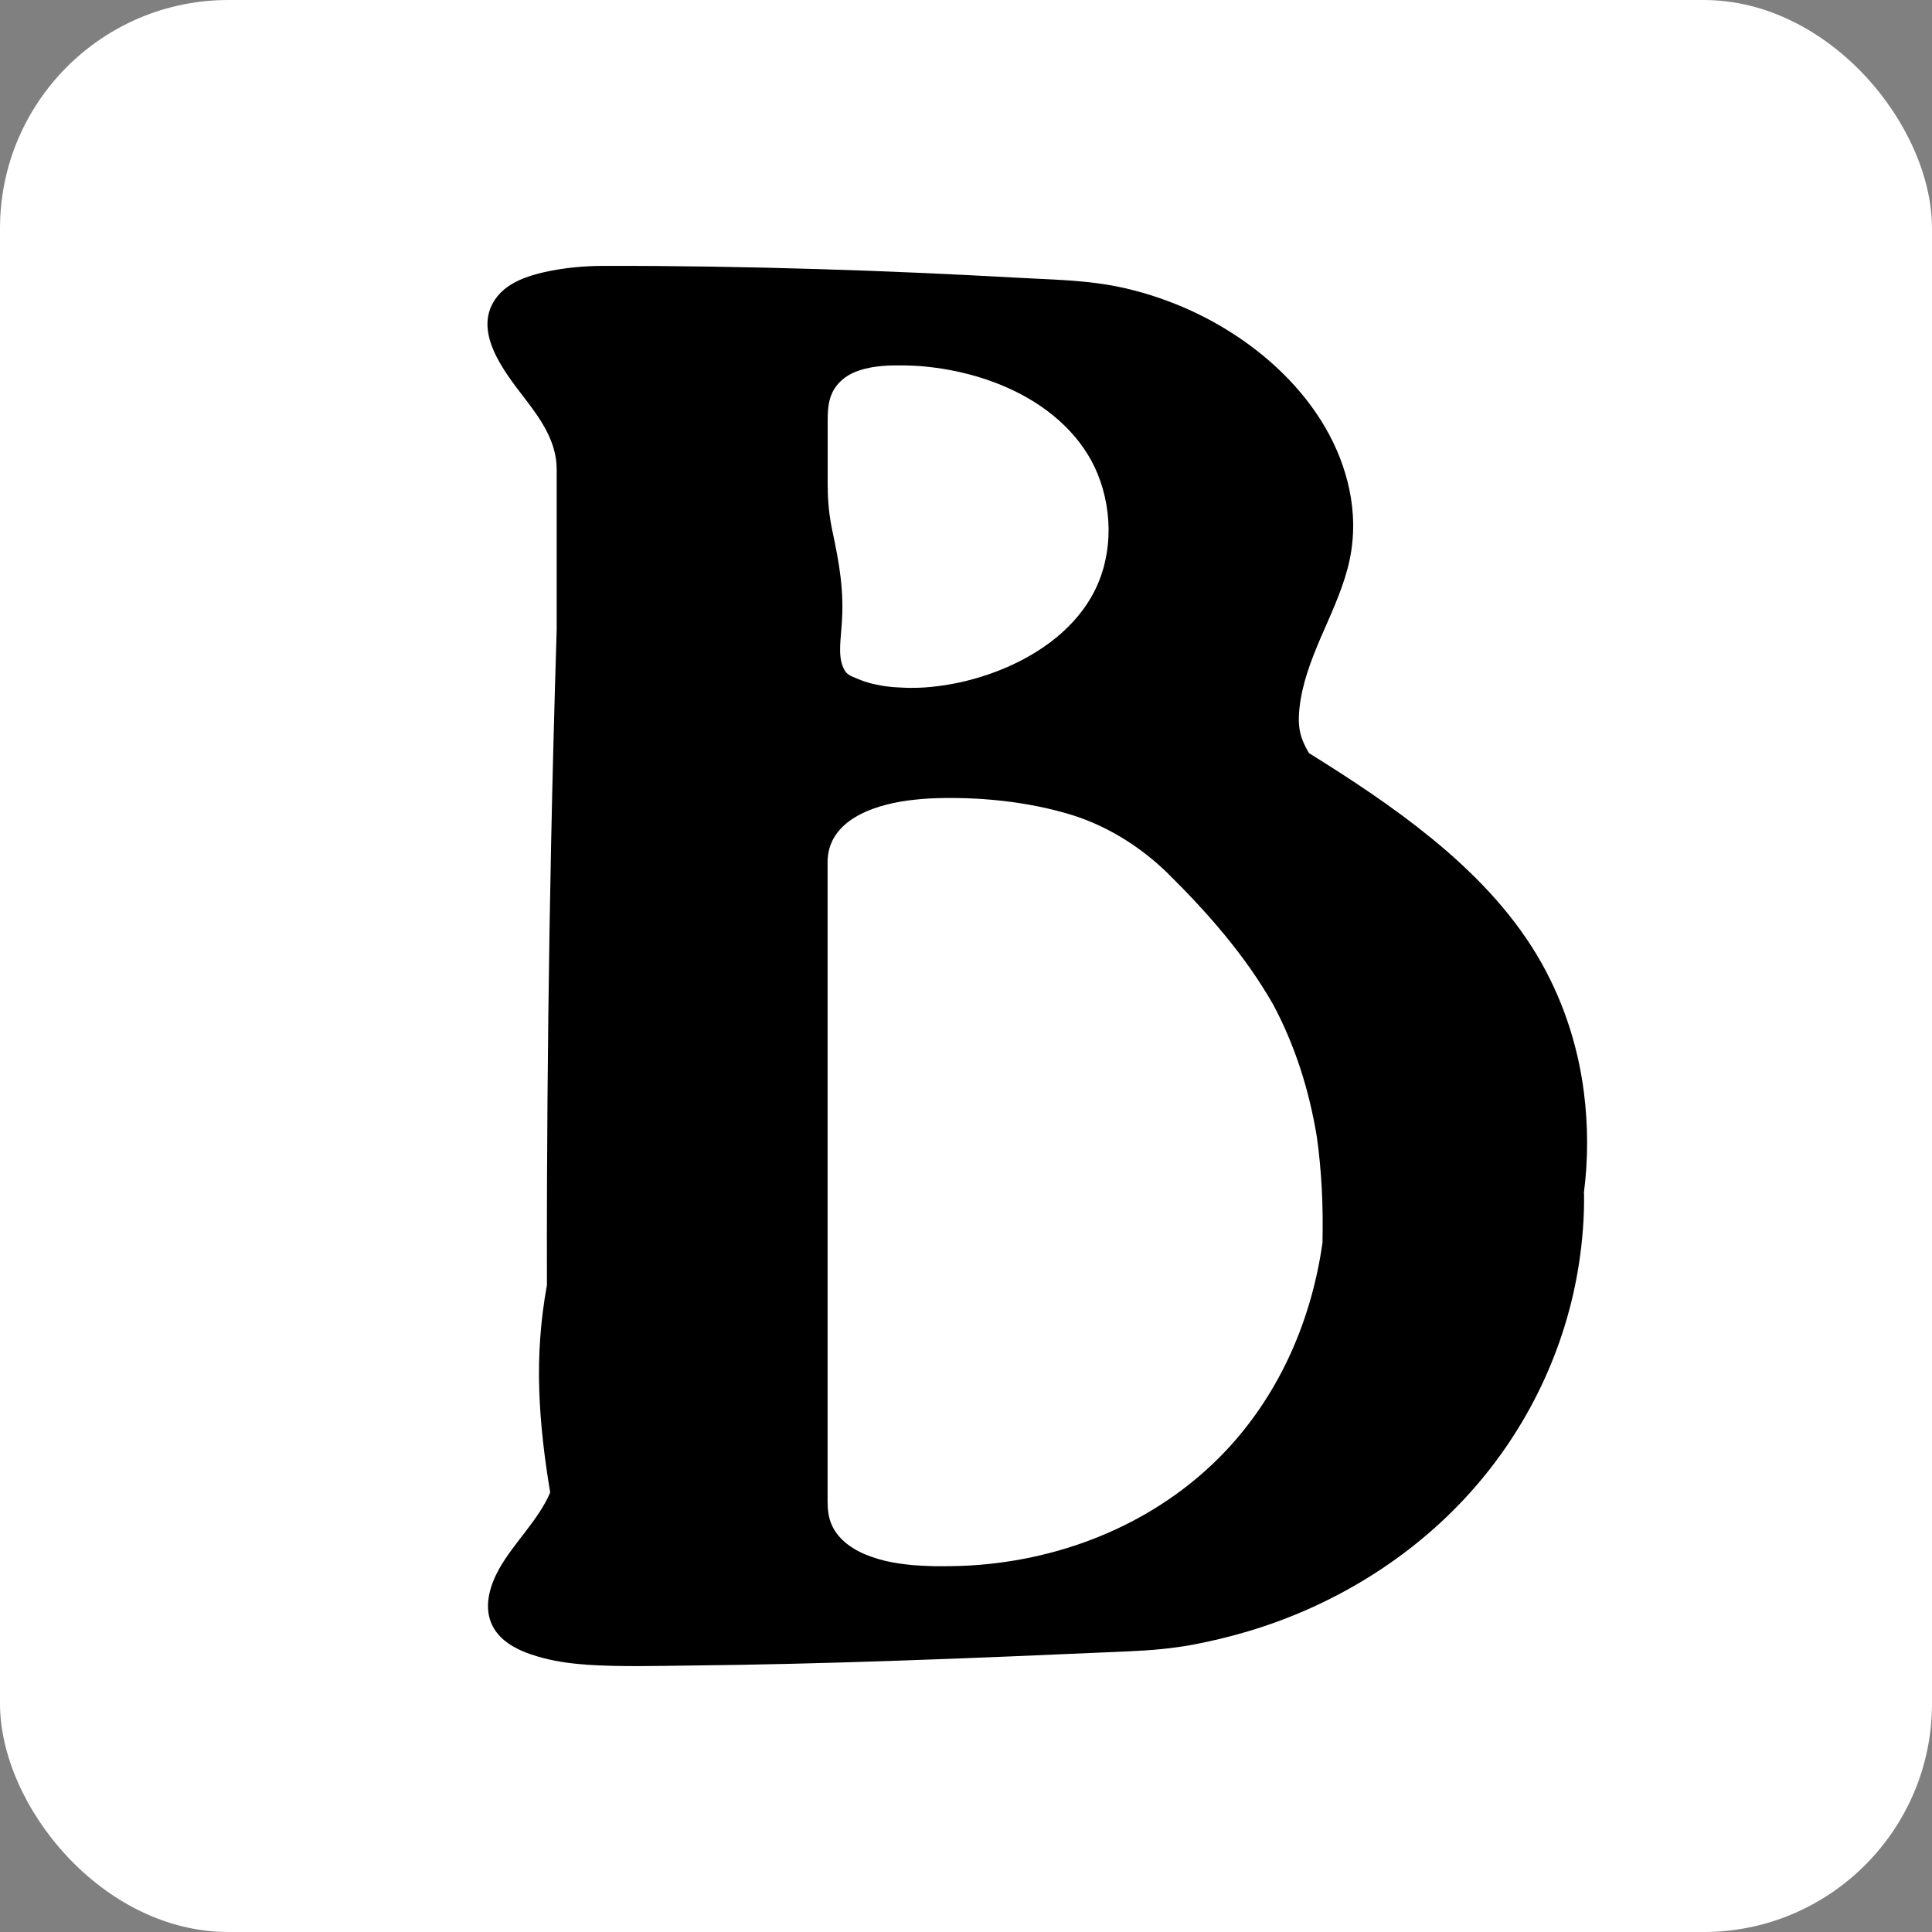
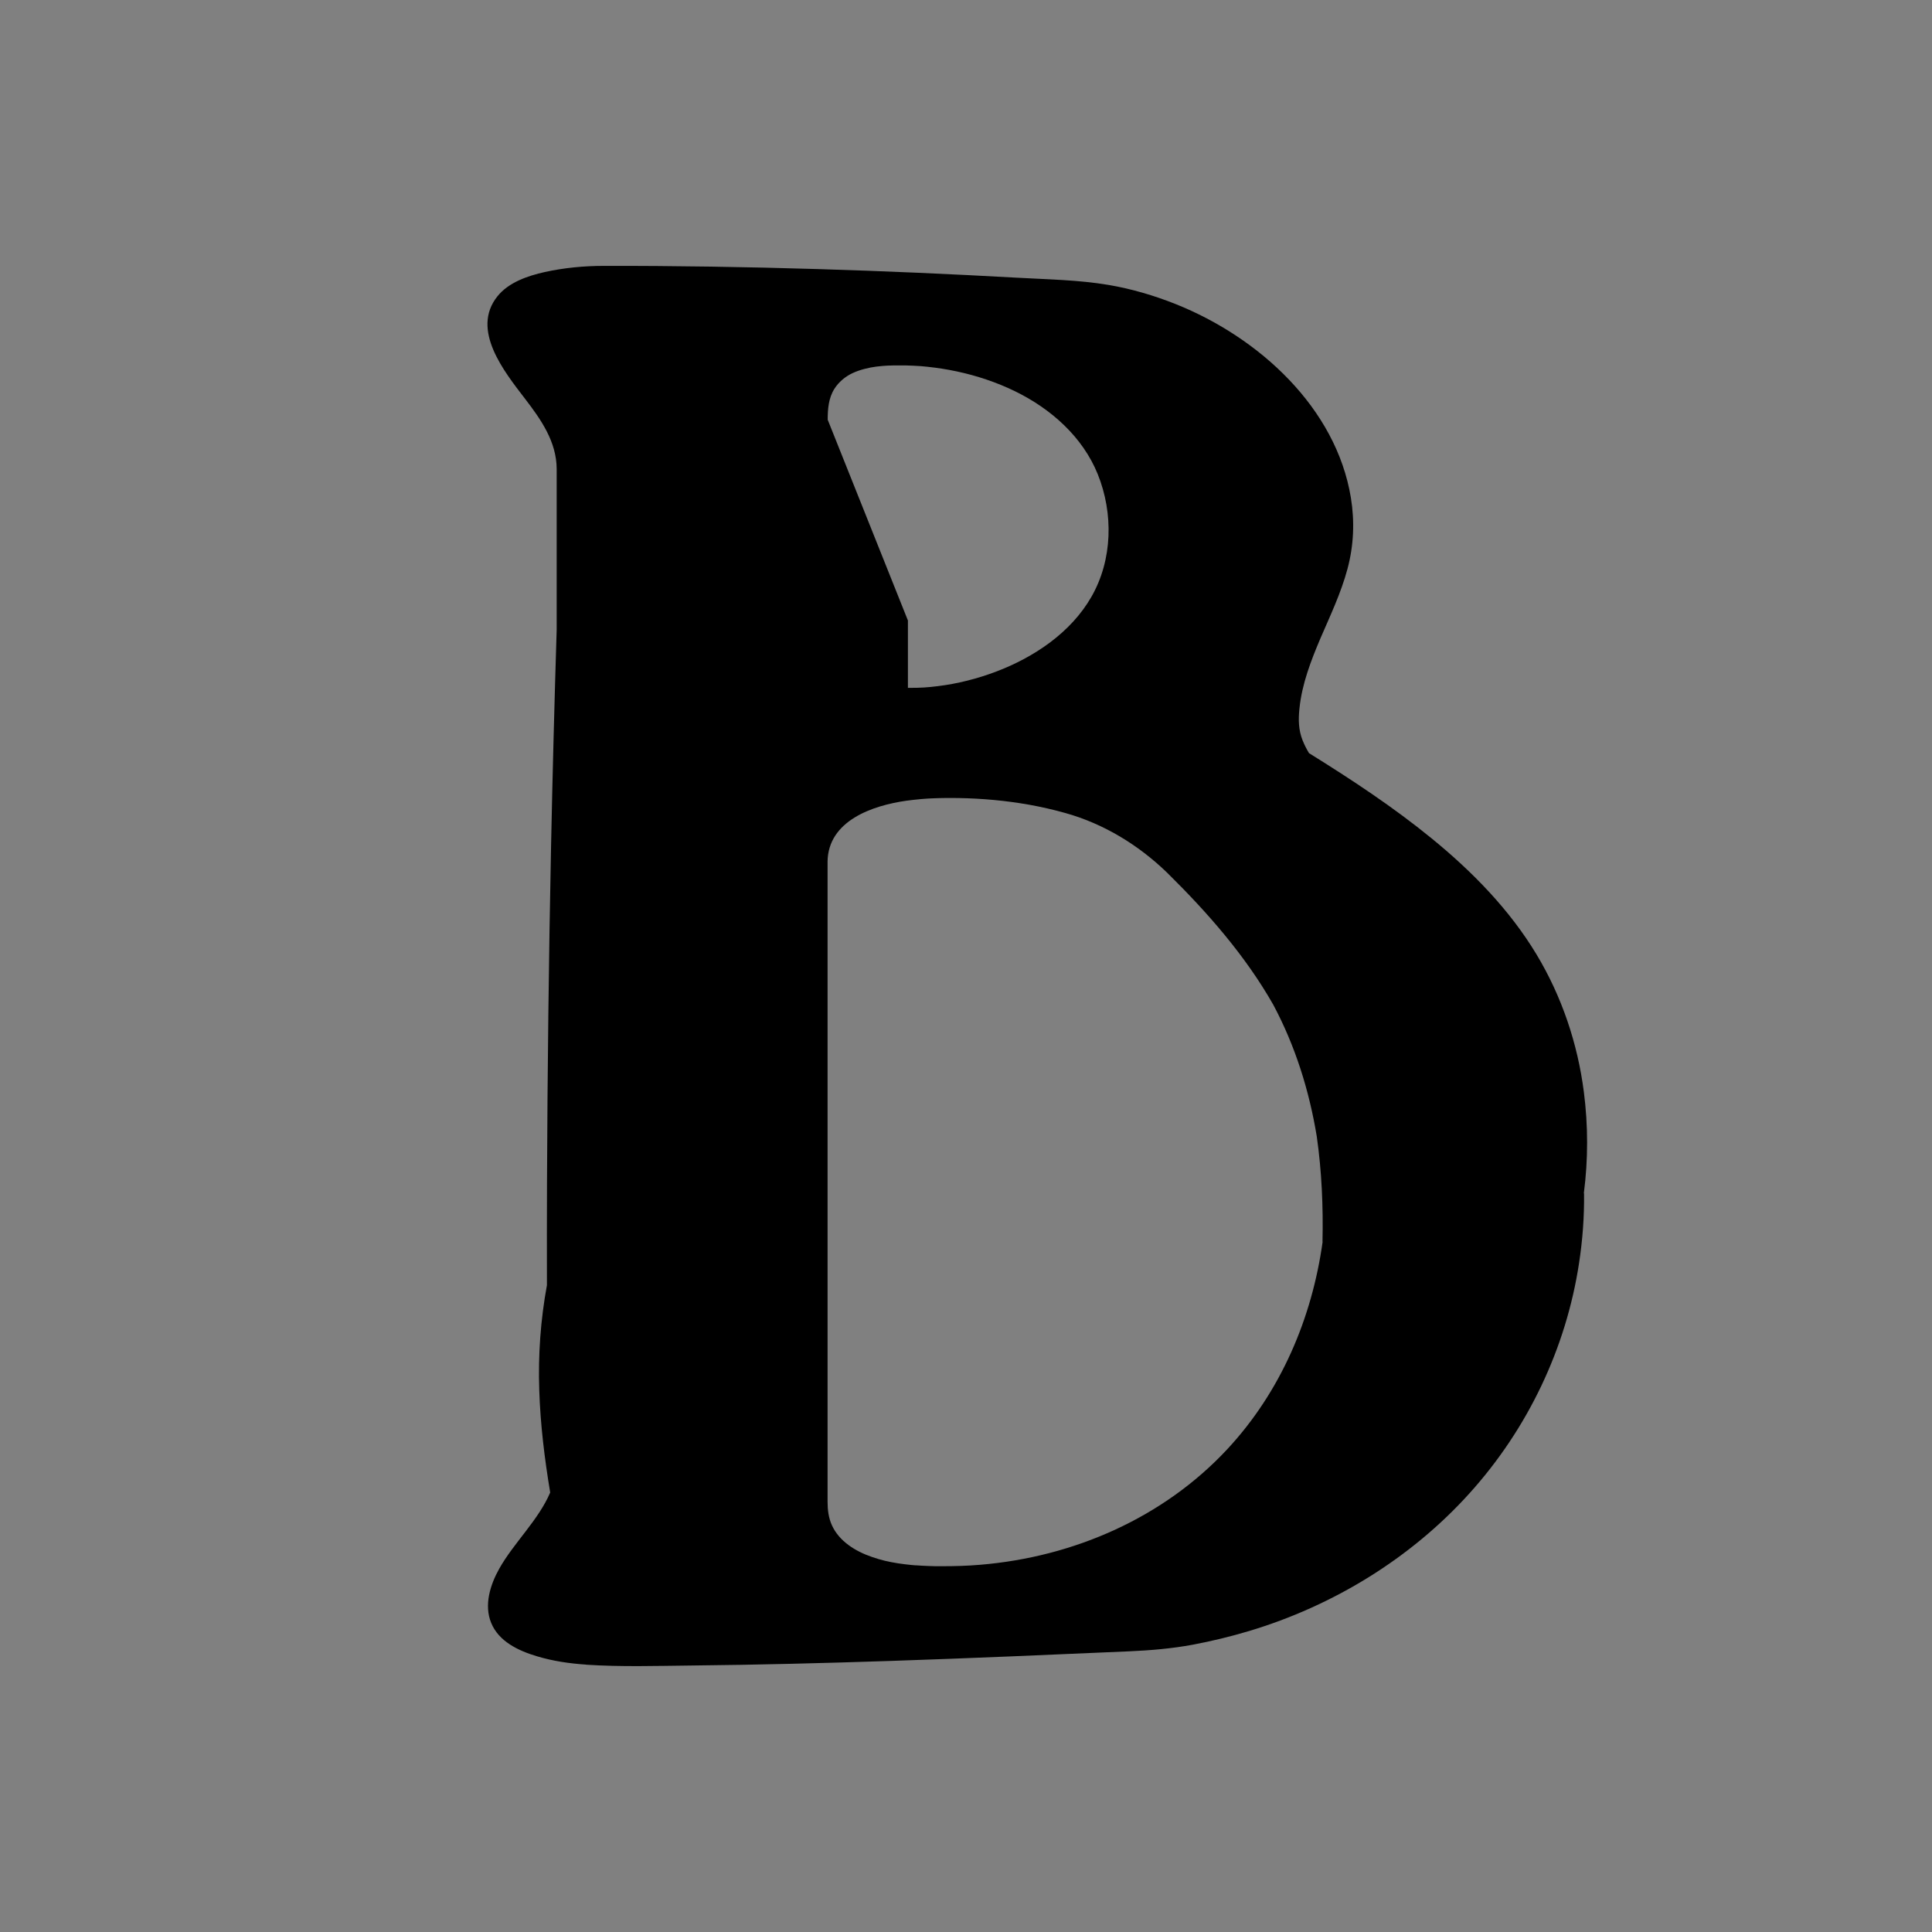
<svg xmlns="http://www.w3.org/2000/svg" id="Layer_1" data-name="Layer 1" viewBox="0 0 1080 1080">
  <rect x="0" y="0" width="1080" height="1080" fill="#808080" stroke="none" />
  <defs>
    <style>
      .cls-1 {
        fill: #fff;
      }
    </style>
  </defs>
-   <rect class="cls-1" width="1080" height="1080" rx="127.69" ry="127.69" />
-   <path d="M327.67,930.58c19.57,1.28,39.31.66,58.92.45,37.08-.37,74.12-1.32,111.2-2.56,44.47-1.49,88.9-3.42,133.4-5.37,11.94-.53,23.91-1.53,35.63-3.71,10.57-1.99,21.02-4.54,31.3-7.6,47.27-14.16,90.59-40.75,123.25-76.93,32.66-36.12,54.09-81.18,61.32-128.7,1.98-12.89,2.97-25.97,2.8-39.06h-.12c2.44-18.84,2.44-37.95,0-56.82-3.47-26.93-12.31-53.27-26.43-76.72-15.06-25.02-35.88-46.33-58.67-64.91-21.55-17.6-44.84-32.91-68.54-47.65-1.36-2.28-2.56-4.62-3.54-7.06-2.36-5.91-2.45-11.69-1.78-18.01,1.4-13.62,6.4-26.59,11.76-39.19,5.5-12.72,11.48-25.31,15.07-38.69,3.51-13.09,4.09-26.46,1.91-39.81-8.22-50.17-51.17-89.55-97.86-108.22-12.1-4.83-24.69-8.54-37.58-10.74-16.85-2.84-34.19-3.09-51.2-4.04-37.12-2.07-74.28-3.71-111.4-4.83-39.81-1.2-79.65-1.86-119.45-1.78-11.11,0-22.22,1.04-33.08,3.43-9.66,2.15-20.27,5.78-26.51,13.58-15.03,18.7,3.84,42.15,15.36,57.18,9.04,11.77,17.67,24.08,17.76,39.31v89.8c-1.24,40.35-2.32,80.68-3.14,121.03-1.28,62.72-2.02,125.48-2.27,188.2-.08,19.07-.08,38.15-.04,57.27-3.55,19.32-4.96,39.02-4.29,58.63.61,19.19,2.96,38.28,6.11,57.26-6.53,15.4-20.36,28.13-28.49,42.61-5.04,9-8.59,20.32-4.5,30.27,4.21,10.36,15.19,15.56,25.43,18.62,9,2.73,18.34,4.09,27.66,4.71ZM462.69,234.62c0-5.99.46-12.1,3.76-17.3,2.4-3.76,6.07-6.86,10.15-8.75,4.13-1.95,9.38-3.14,13.22-3.63,5.16-.62,7.73-.67,13.25-.67h3.13c1.49.05,2.97.09,4.46.17,3.59.16,4.46.25,7.73.58,6.07.66,10.52,1.36,16.47,2.6,11.19,2.4,22.13,6.03,32.42,11.03,20.27,9.87,37.94,25.6,46.36,46.41,8.83,21.88,8.34,47.89-3.55,68.58-11.4,19.9-31.91,33.73-53.43,41.86-10.4,3.92-21.51,6.74-32.41,8.06-5.9.74-9.53.95-15.27.95h-1.41c-.99-.04-1.99-.04-2.97-.12-1.07-.04-2.11-.09-3.17-.17-.5,0-.96-.08-1.41-.08-.21,0-.74-.08-1.12-.08-1.16-.13-2.27-.25-3.42-.38-.58-.08-1.2-.16-1.78-.25-.25-.04-.7-.12-.87-.16-5.9-1.08-9.08-1.86-16.43-5.04-1.7-.74-3.3-1.86-4.21-3.46-3.67-6.36-2.56-14.24-1.74-24.65,1.61-19.73-1.32-35.3-5.16-53.43-1.7-8.01-2.57-16.22-2.57-24.41v.09l-.04.08v-37.82ZM462.61,481.74c.25-23.04,25.27-31.5,44.18-34.15,2.73-.37,5.46-.66,8.18-.91,1.08-.08,2.2-.17,3.3-.25.46,0,.91-.04,1.37-.08.16,0,1.53-.08,1.78-.08,4.66-.21,10.4-.25,14.24-.17,13.62.25,26.34,1.41,39.48,3.71,6.9,1.24,13.7,2.78,20.39,4.67,21.43,5.99,40.79,17.8,56.78,33.24l.21.21c22.58,22.25,43.6,46.25,59.21,73.65,12.35,23.13,20.14,48.07,24.36,73.74,2.77,19.53,3.63,39.19,3.19,58.88l.08-.08c-5.94,42.7-23.29,83.7-53.26,115.95-35.59,38.24-85.72,60.33-138.33,64.66-6.9.58-13.87.79-20.94.79h-3.91c-2.57-.04-5.12-.17-7.65-.29-1.07-.04-2.11-.17-3.17-.21h-.5c-.66-.08-1.32-.12-1.98-.17-1.37-.12-2.69-.28-4.05-.45-.7-.08-1.36-.17-2.06-.29-.17,0-.96-.12-1.25-.16-5.53-.87-9.74-1.83-14.94-3.64-9.17-3.13-18.21-8.75-22.26-17.63-1.9-4.17-2.44-8.67-2.44-13.17v-357.79Z" />
+   <path d="M327.67,930.58c19.57,1.28,39.31.66,58.92.45,37.08-.37,74.12-1.32,111.2-2.56,44.47-1.49,88.9-3.42,133.4-5.37,11.94-.53,23.91-1.53,35.63-3.71,10.57-1.99,21.02-4.54,31.3-7.6,47.27-14.16,90.59-40.75,123.25-76.93,32.66-36.12,54.09-81.18,61.32-128.7,1.98-12.89,2.97-25.97,2.8-39.06h-.12c2.44-18.84,2.44-37.95,0-56.82-3.47-26.93-12.31-53.27-26.43-76.72-15.06-25.02-35.88-46.33-58.67-64.91-21.55-17.6-44.84-32.91-68.54-47.65-1.36-2.28-2.56-4.62-3.54-7.06-2.36-5.91-2.45-11.69-1.78-18.01,1.4-13.62,6.4-26.59,11.76-39.19,5.5-12.72,11.48-25.31,15.07-38.69,3.51-13.09,4.09-26.46,1.91-39.81-8.22-50.17-51.17-89.55-97.86-108.22-12.1-4.83-24.69-8.54-37.58-10.74-16.85-2.84-34.19-3.09-51.2-4.04-37.12-2.07-74.28-3.71-111.4-4.83-39.81-1.2-79.65-1.86-119.45-1.78-11.11,0-22.22,1.04-33.08,3.43-9.66,2.15-20.27,5.78-26.51,13.58-15.03,18.7,3.84,42.15,15.36,57.18,9.04,11.77,17.67,24.08,17.76,39.31v89.8c-1.24,40.35-2.32,80.68-3.14,121.03-1.28,62.72-2.02,125.48-2.27,188.2-.08,19.07-.08,38.15-.04,57.27-3.55,19.32-4.96,39.02-4.29,58.63.61,19.19,2.96,38.28,6.11,57.26-6.53,15.4-20.36,28.13-28.49,42.61-5.04,9-8.59,20.32-4.5,30.27,4.21,10.36,15.19,15.56,25.43,18.62,9,2.73,18.34,4.09,27.66,4.71ZM462.69,234.62c0-5.99.46-12.1,3.76-17.3,2.4-3.76,6.07-6.86,10.15-8.75,4.13-1.95,9.38-3.14,13.22-3.63,5.16-.62,7.73-.67,13.25-.67h3.13c1.49.05,2.97.09,4.46.17,3.59.16,4.46.25,7.73.58,6.07.66,10.52,1.36,16.47,2.6,11.19,2.4,22.13,6.03,32.42,11.03,20.27,9.87,37.94,25.6,46.36,46.41,8.83,21.88,8.34,47.89-3.55,68.58-11.4,19.9-31.91,33.73-53.43,41.86-10.4,3.92-21.51,6.74-32.41,8.06-5.9.74-9.53.95-15.27.95h-1.41v.09l-.04.08v-37.82ZM462.61,481.74c.25-23.04,25.27-31.5,44.18-34.15,2.73-.37,5.46-.66,8.18-.91,1.08-.08,2.2-.17,3.3-.25.46,0,.91-.04,1.37-.08.16,0,1.53-.08,1.78-.08,4.66-.21,10.4-.25,14.24-.17,13.62.25,26.34,1.41,39.48,3.71,6.9,1.24,13.7,2.78,20.39,4.67,21.43,5.99,40.79,17.8,56.78,33.24l.21.21c22.58,22.25,43.6,46.25,59.21,73.65,12.35,23.13,20.14,48.07,24.36,73.74,2.77,19.53,3.63,39.19,3.19,58.88l.08-.08c-5.94,42.7-23.29,83.7-53.26,115.95-35.59,38.24-85.72,60.33-138.33,64.66-6.9.58-13.87.79-20.94.79h-3.91c-2.57-.04-5.12-.17-7.65-.29-1.07-.04-2.11-.17-3.17-.21h-.5c-.66-.08-1.32-.12-1.98-.17-1.37-.12-2.69-.28-4.05-.45-.7-.08-1.36-.17-2.06-.29-.17,0-.96-.12-1.25-.16-5.53-.87-9.74-1.83-14.94-3.64-9.17-3.13-18.21-8.75-22.26-17.63-1.9-4.17-2.44-8.67-2.44-13.17v-357.79Z" />
</svg>